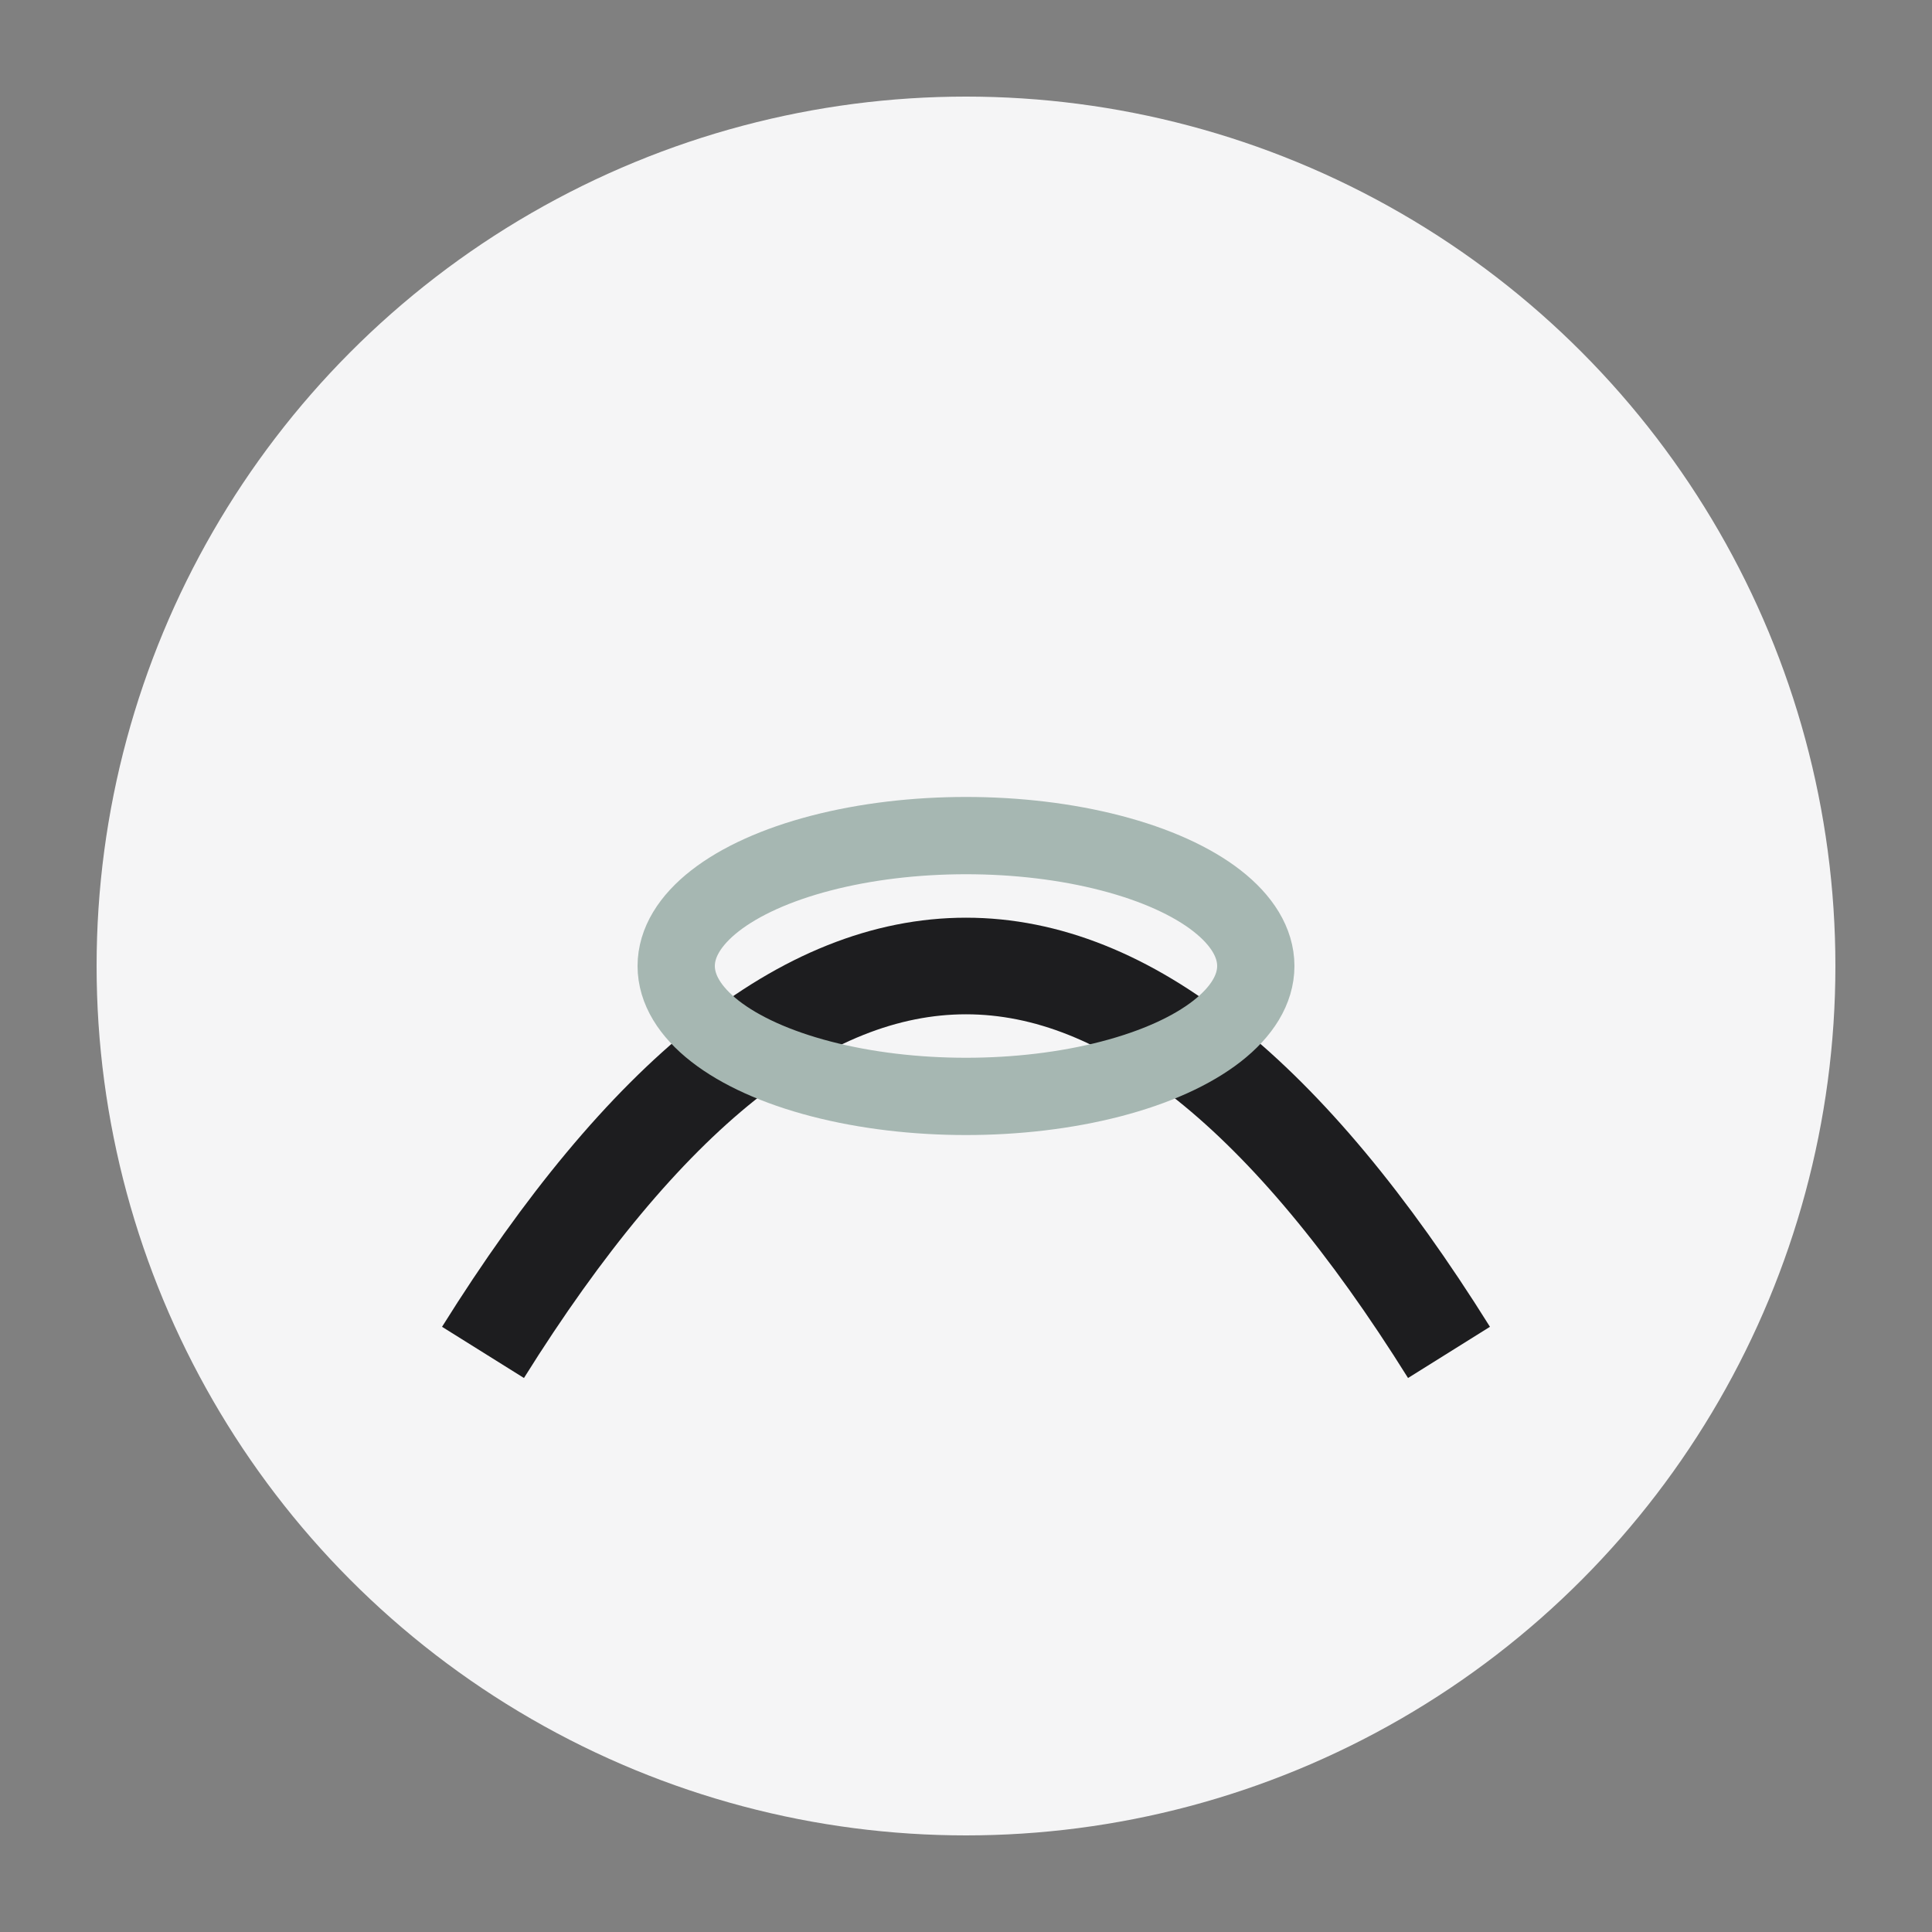
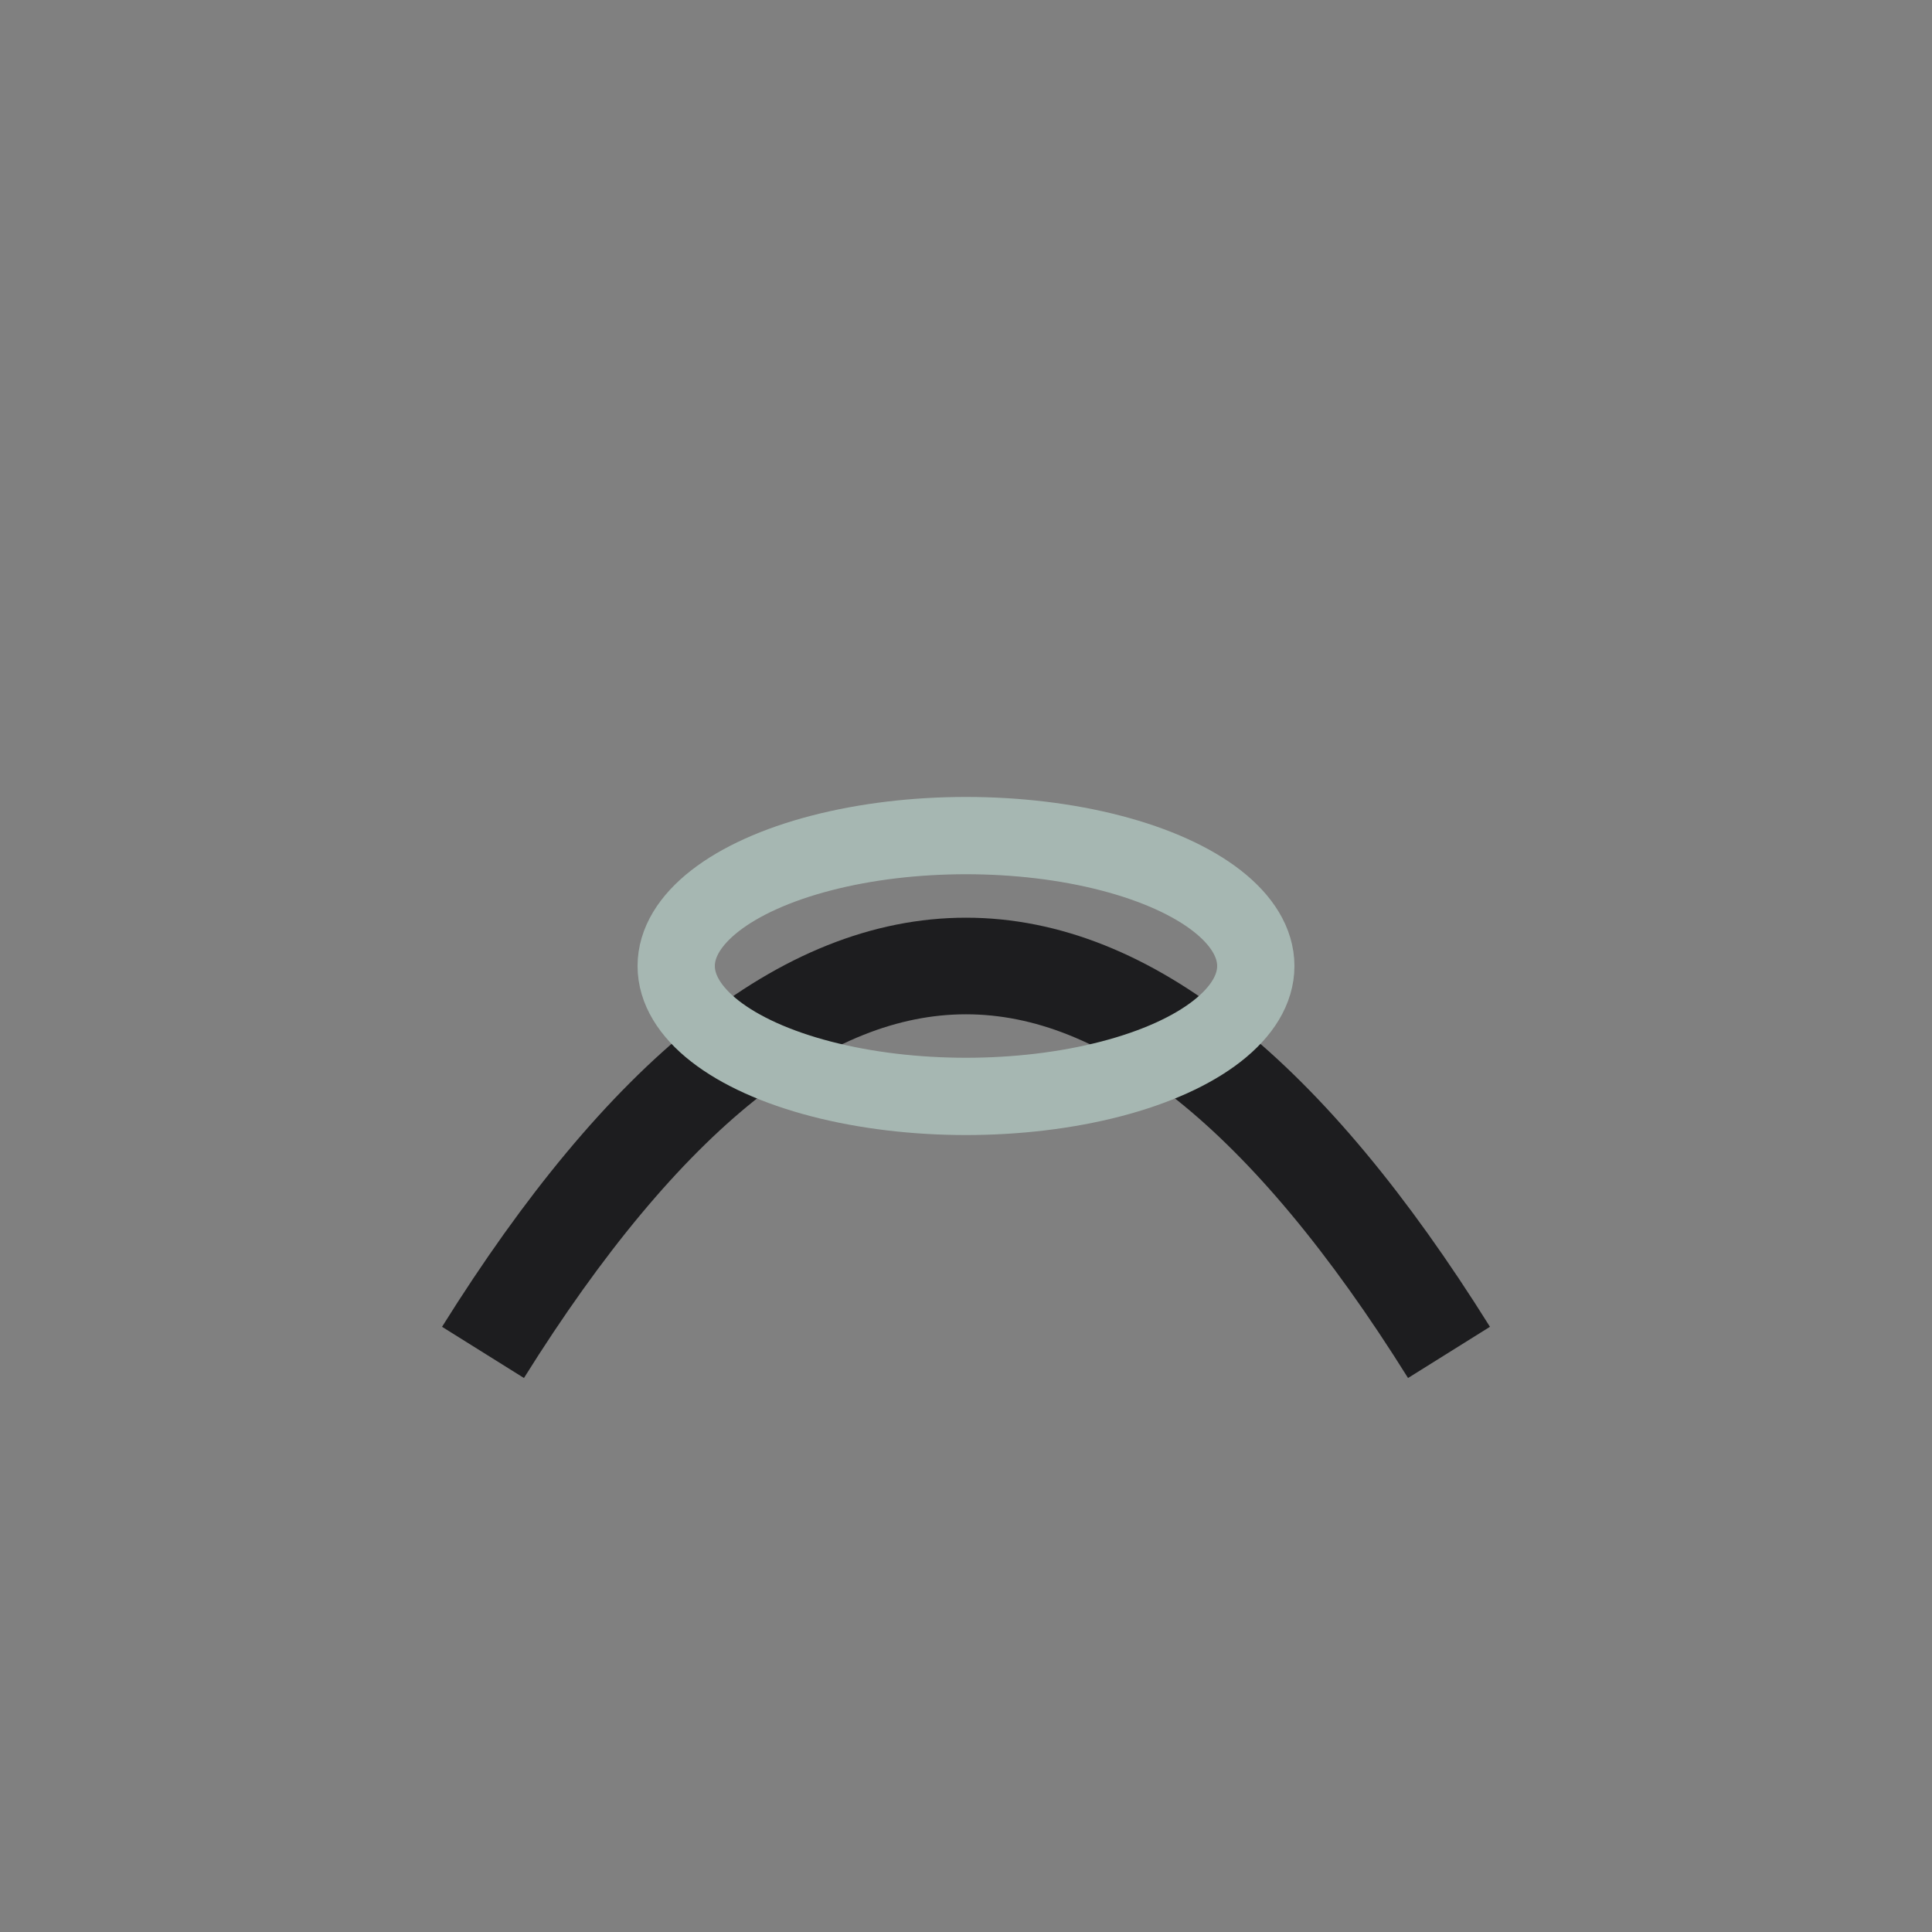
<svg xmlns="http://www.w3.org/2000/svg" width="40" height="40" viewBox="0 0 40 40">
  <rect x="0" y="0" width="40" height="40" fill="#808080" stroke="none" />
-   <circle cx="20" cy="20" r="18" fill="#F5F5F6" />
  <path d="M10 28 Q20 12 30 28" stroke="#1D1D1F" stroke-width="2" fill="none" />
  <ellipse cx="20" cy="20" rx="6" ry="2.7" fill="none" stroke="#A6B7B2" stroke-width="1.6" />
</svg>